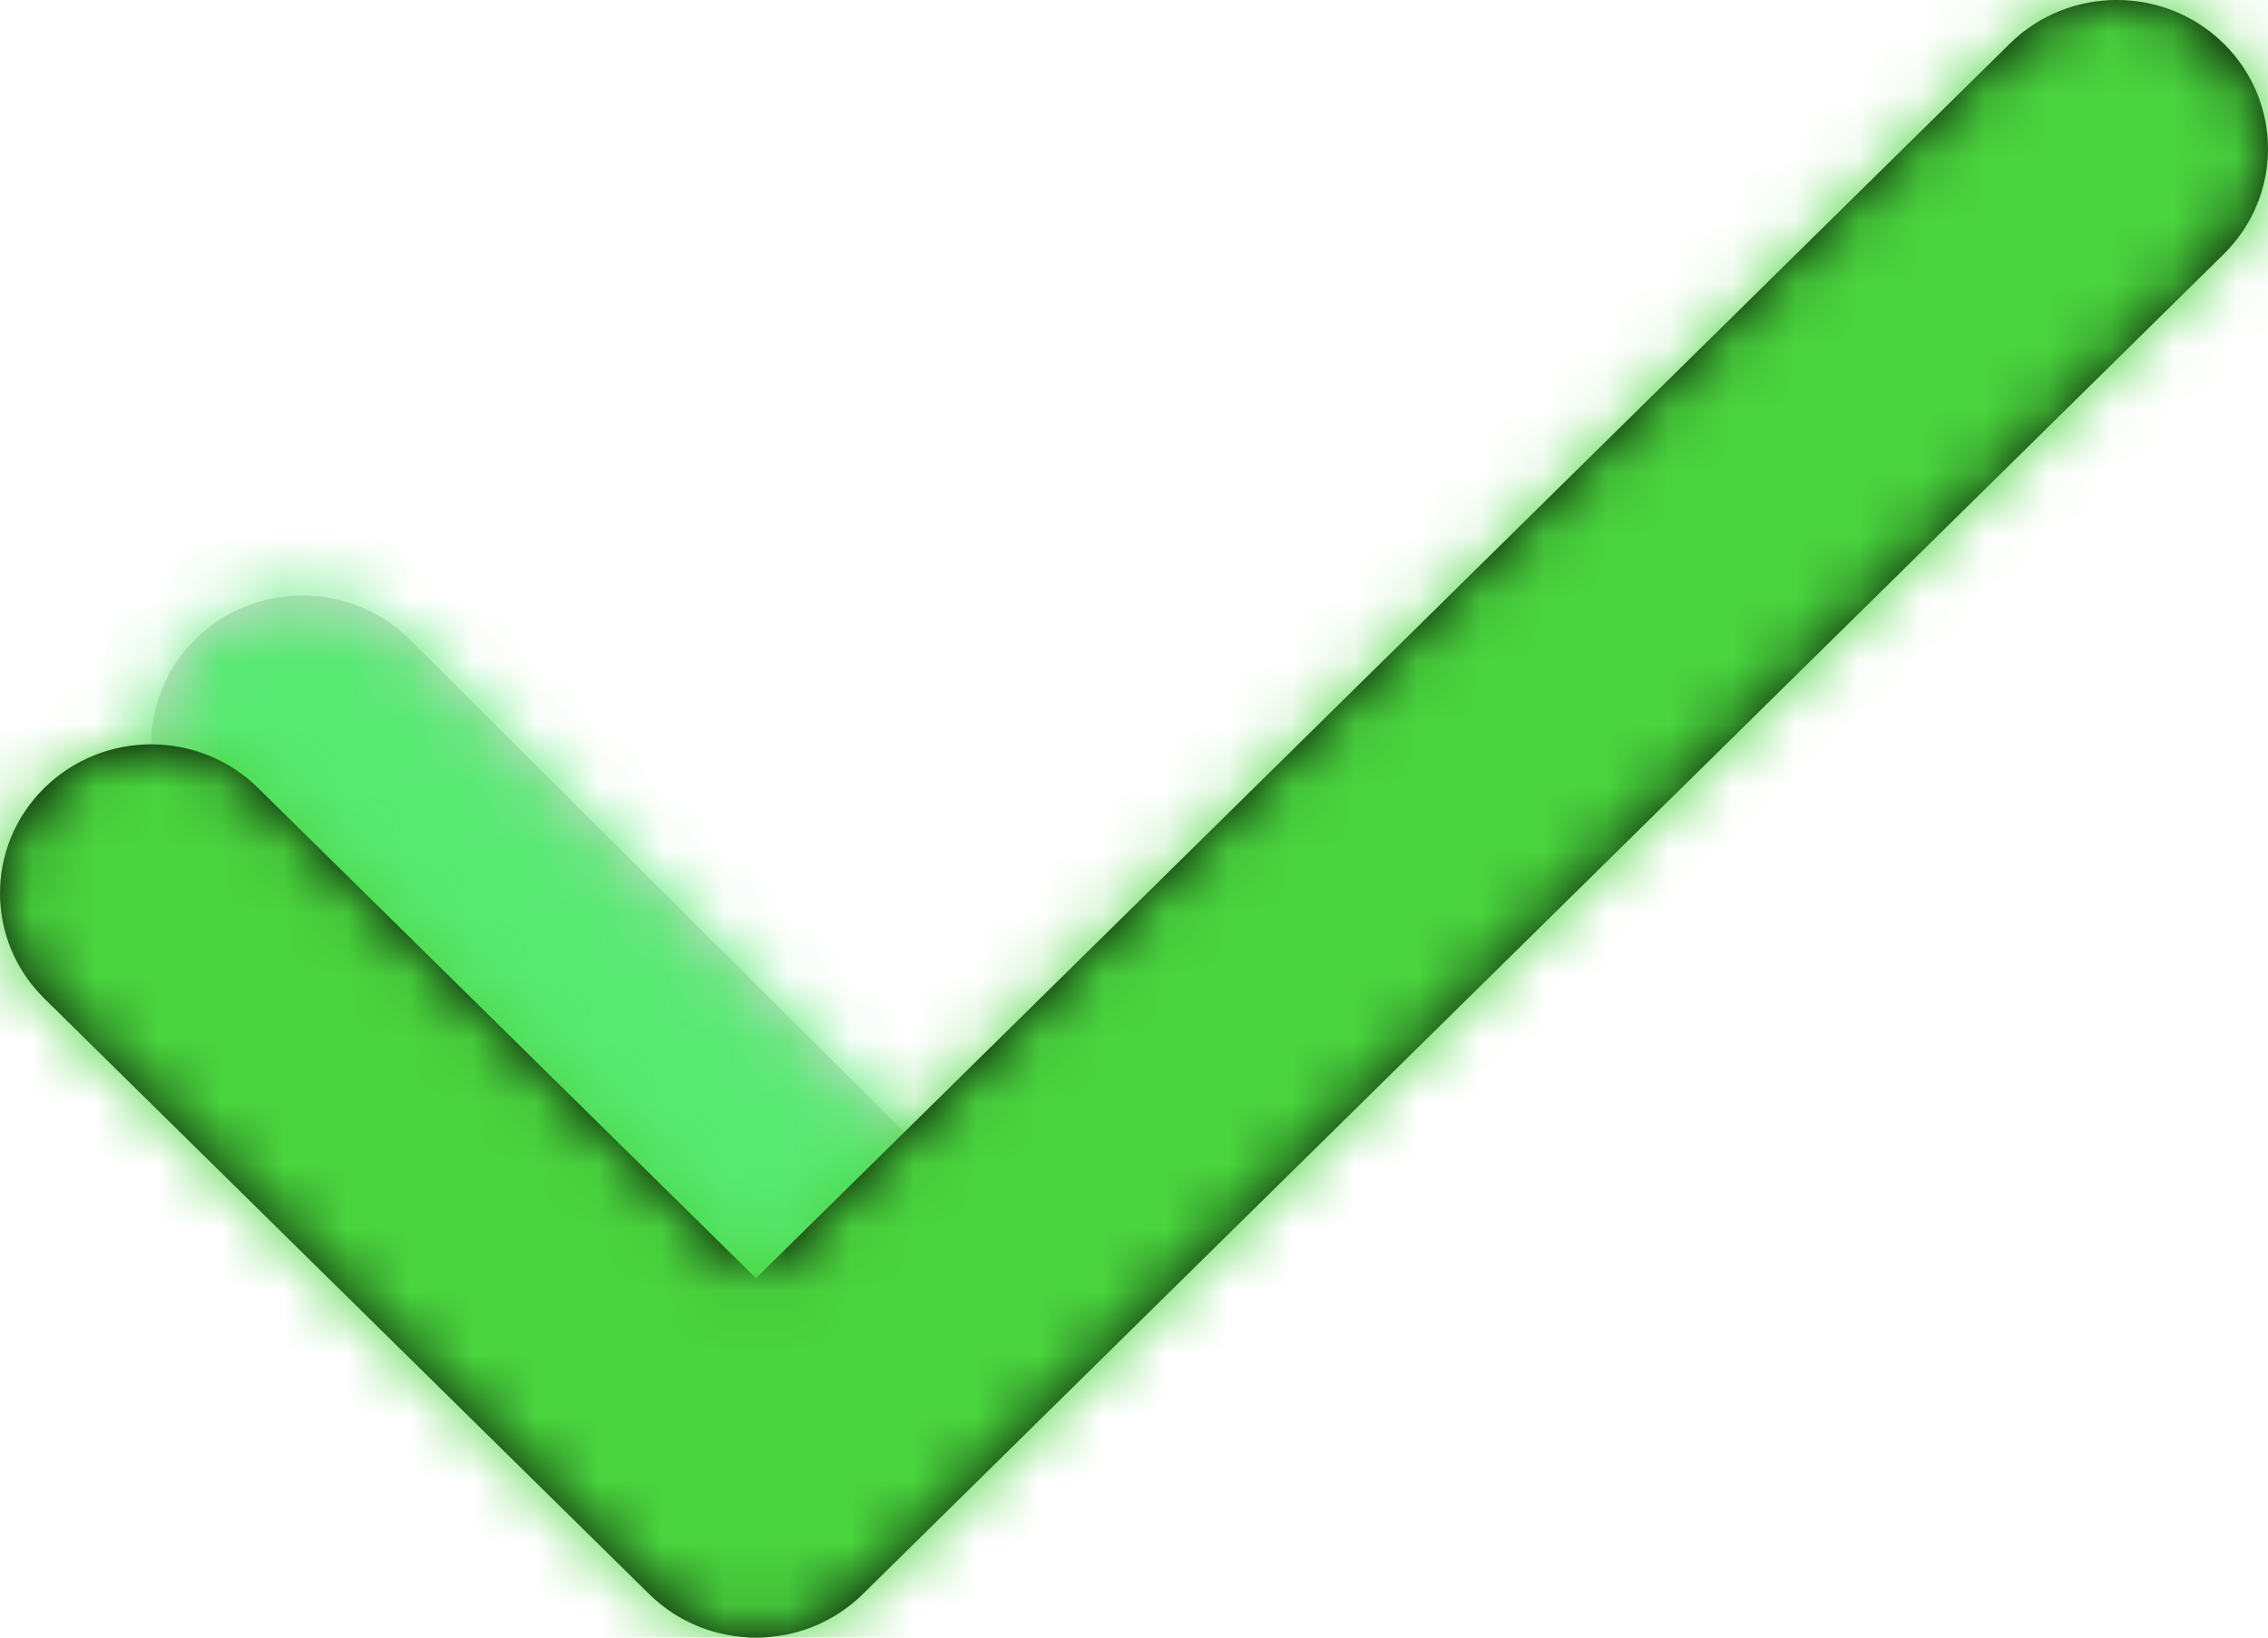
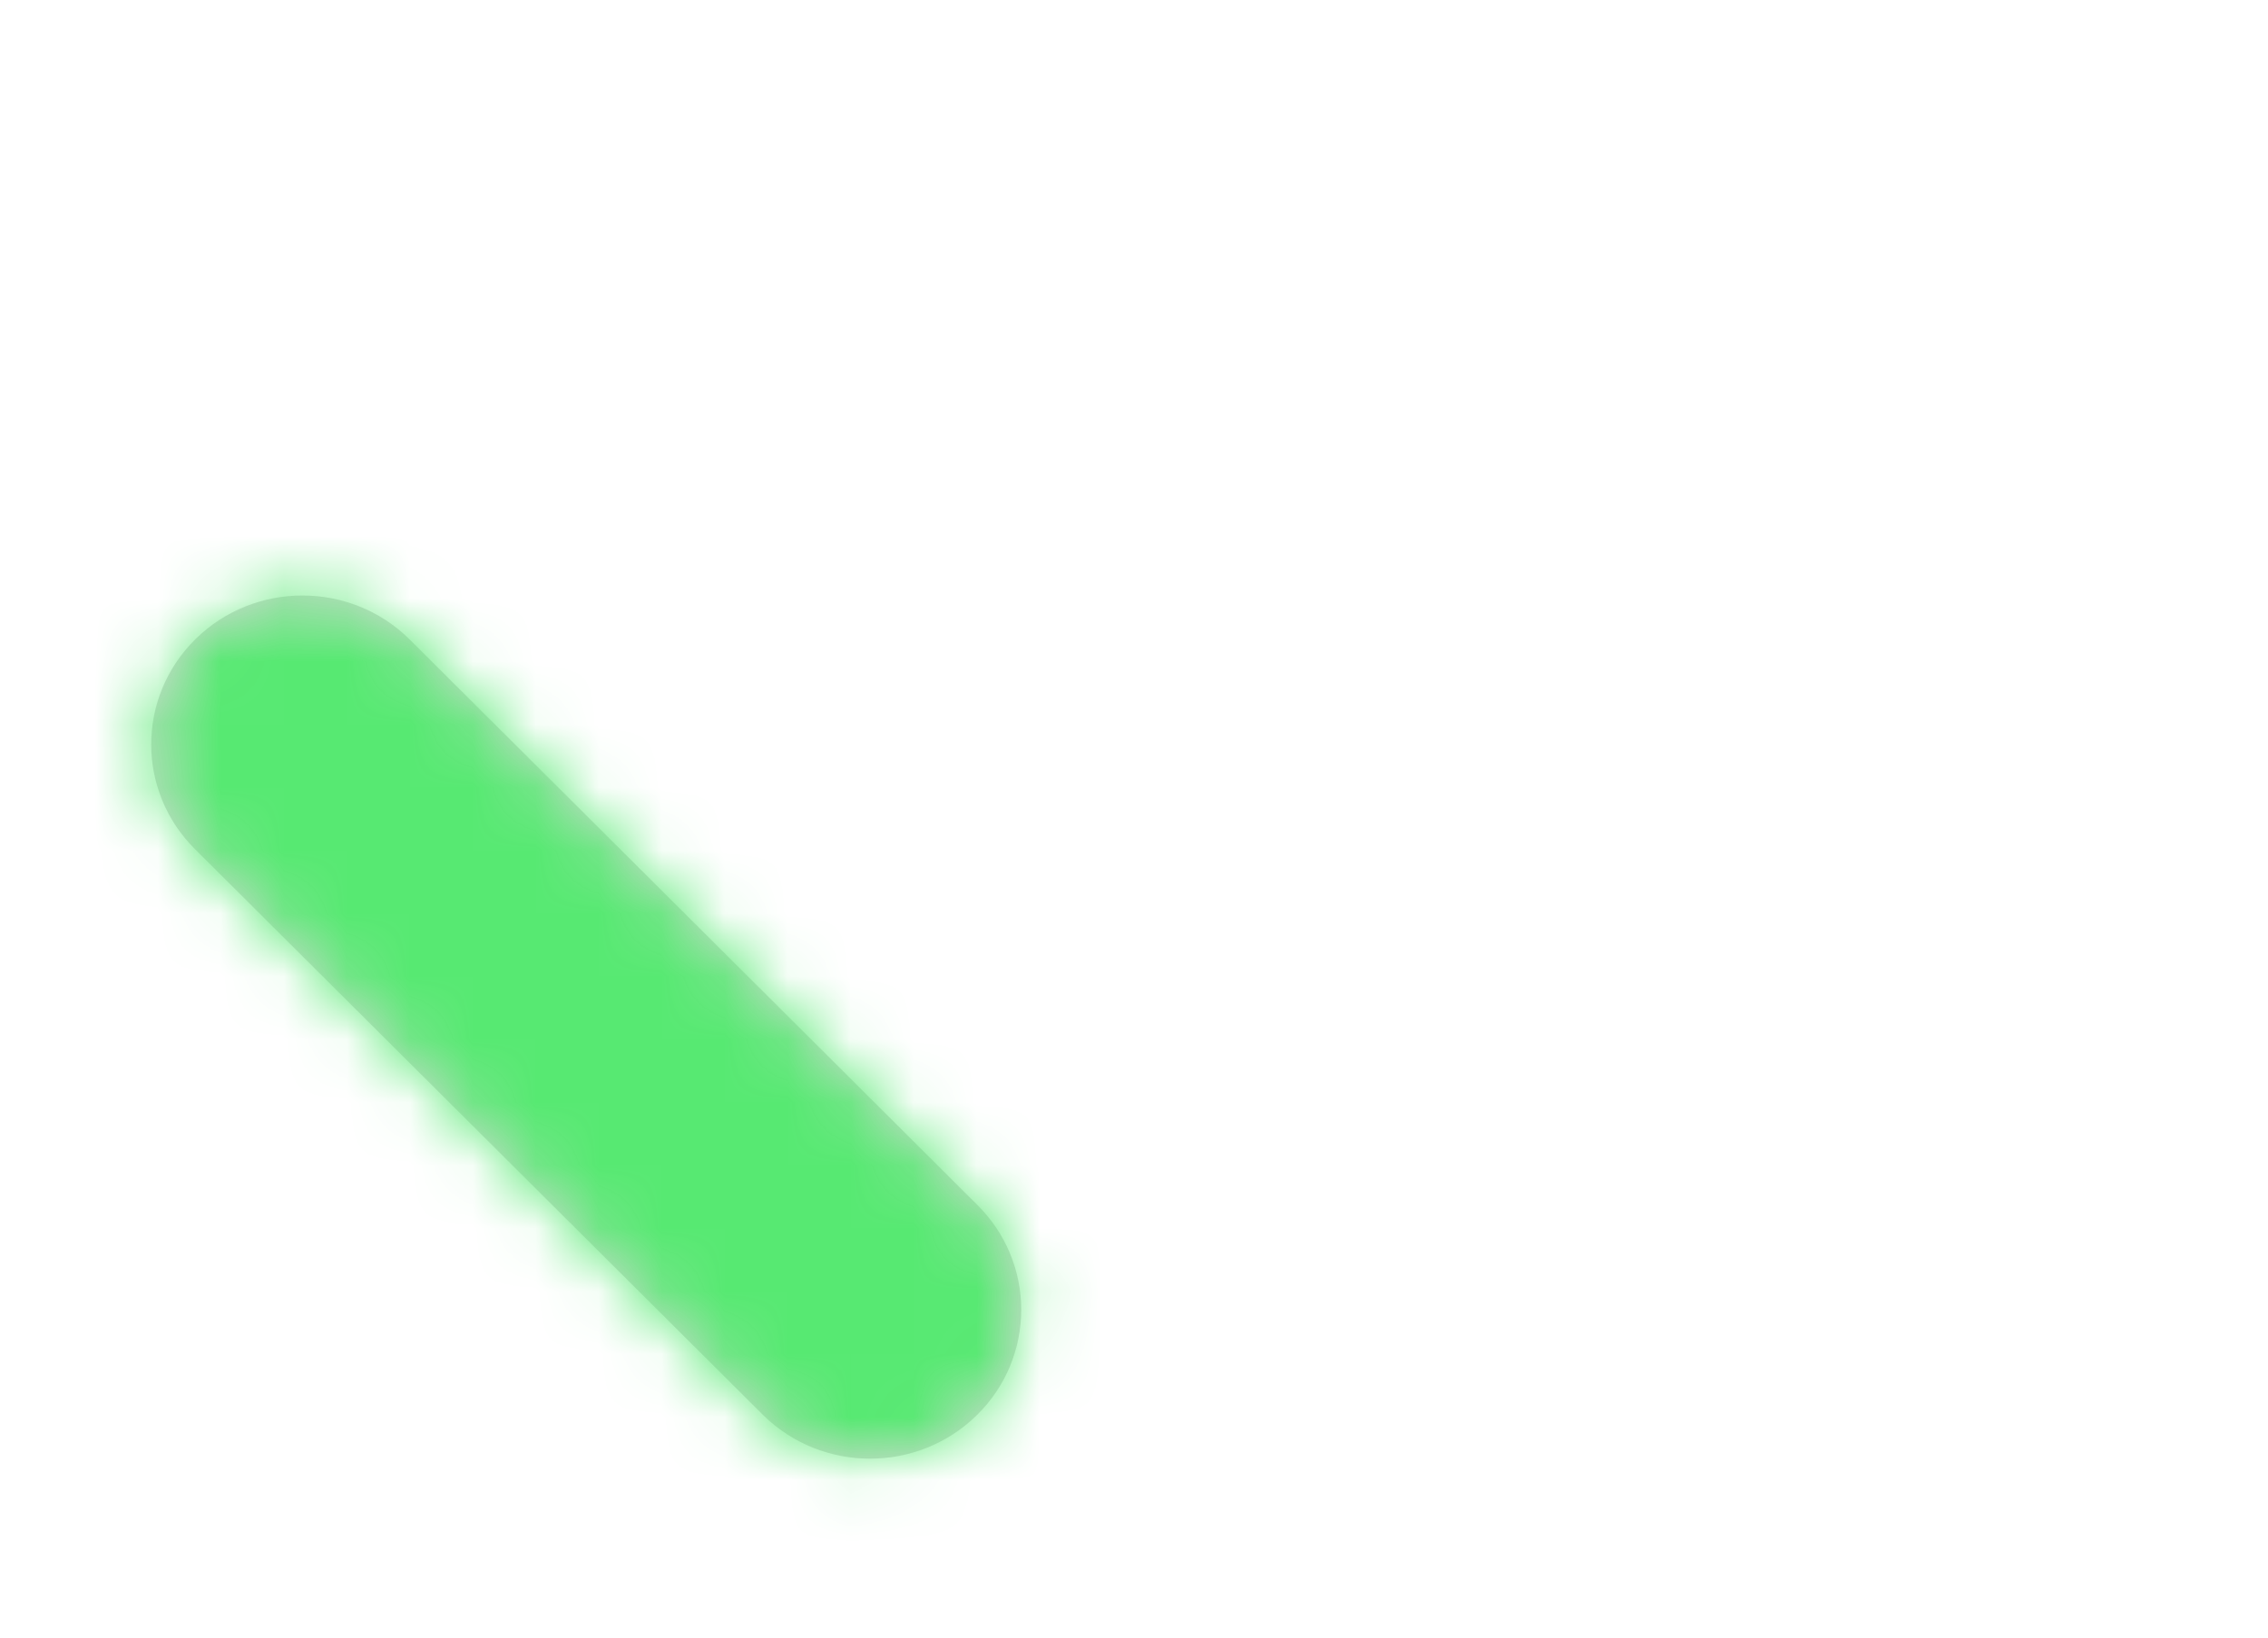
<svg xmlns="http://www.w3.org/2000/svg" width="36" height="26" viewBox="0 0 36 26" fill="none">
  <path d="M3.103 13.49C2.166 12.567 2.166 11.07 3.103 10.147C4.04 9.224 5.56 9.224 6.497 10.147L15.507 19.124C16.444 20.047 16.444 21.544 15.507 22.467C14.569 23.39 13.05 23.39 12.113 22.467L3.103 13.49Z" fill="#D8D8D8" />
  <mask id="mask0_2023_399" style="mask-type:luminance" maskUnits="userSpaceOnUse" x="2" y="9" width="15" height="15">
    <path d="M3.103 13.49C2.166 12.567 2.166 11.07 3.103 10.147C4.04 9.224 5.56 9.224 6.497 10.147L15.507 19.124C16.444 20.047 16.444 21.544 15.507 22.467C14.569 23.39 13.05 23.39 12.113 22.467L3.103 13.49Z" fill="white" />
  </mask>
  <g mask="url(#mask0_2023_399)">
    <path d="M-9.6 -16.545L-9.6 40.183H48V-16.545H-9.6Z" fill="#57E972" />
  </g>
-   <path d="M31.903 0.692C32.84 -0.231 34.36 -0.231 35.297 0.692C36.234 1.615 36.234 3.112 35.297 4.035L13.697 25.308C12.76 26.231 11.24 26.231 10.303 25.308L0.703 15.853C-0.234 14.93 -0.234 13.434 0.703 12.511C1.64 11.587 3.16 11.587 4.097 12.511L12 20.294L31.903 0.692Z" fill="black" />
  <mask id="mask1_2023_399" style="mask-type:luminance" maskUnits="userSpaceOnUse" x="0" y="0" width="36" height="26">
    <path d="M31.903 0.692C32.84 -0.231 34.36 -0.231 35.297 0.692C36.234 1.615 36.234 3.112 35.297 4.035L13.697 25.308C12.76 26.231 11.24 26.231 10.303 25.308L0.703 15.853C-0.234 14.93 -0.234 13.434 0.703 12.511C1.64 11.587 3.16 11.587 4.097 12.511L12 20.294L31.903 0.692Z" fill="white" />
  </mask>
  <g mask="url(#mask1_2023_399)">
-     <path d="M-9.6 -16.545L-9.6 40.183H48V-16.545H-9.6Z" fill="#4AD53E" />
-   </g>
+     </g>
</svg>